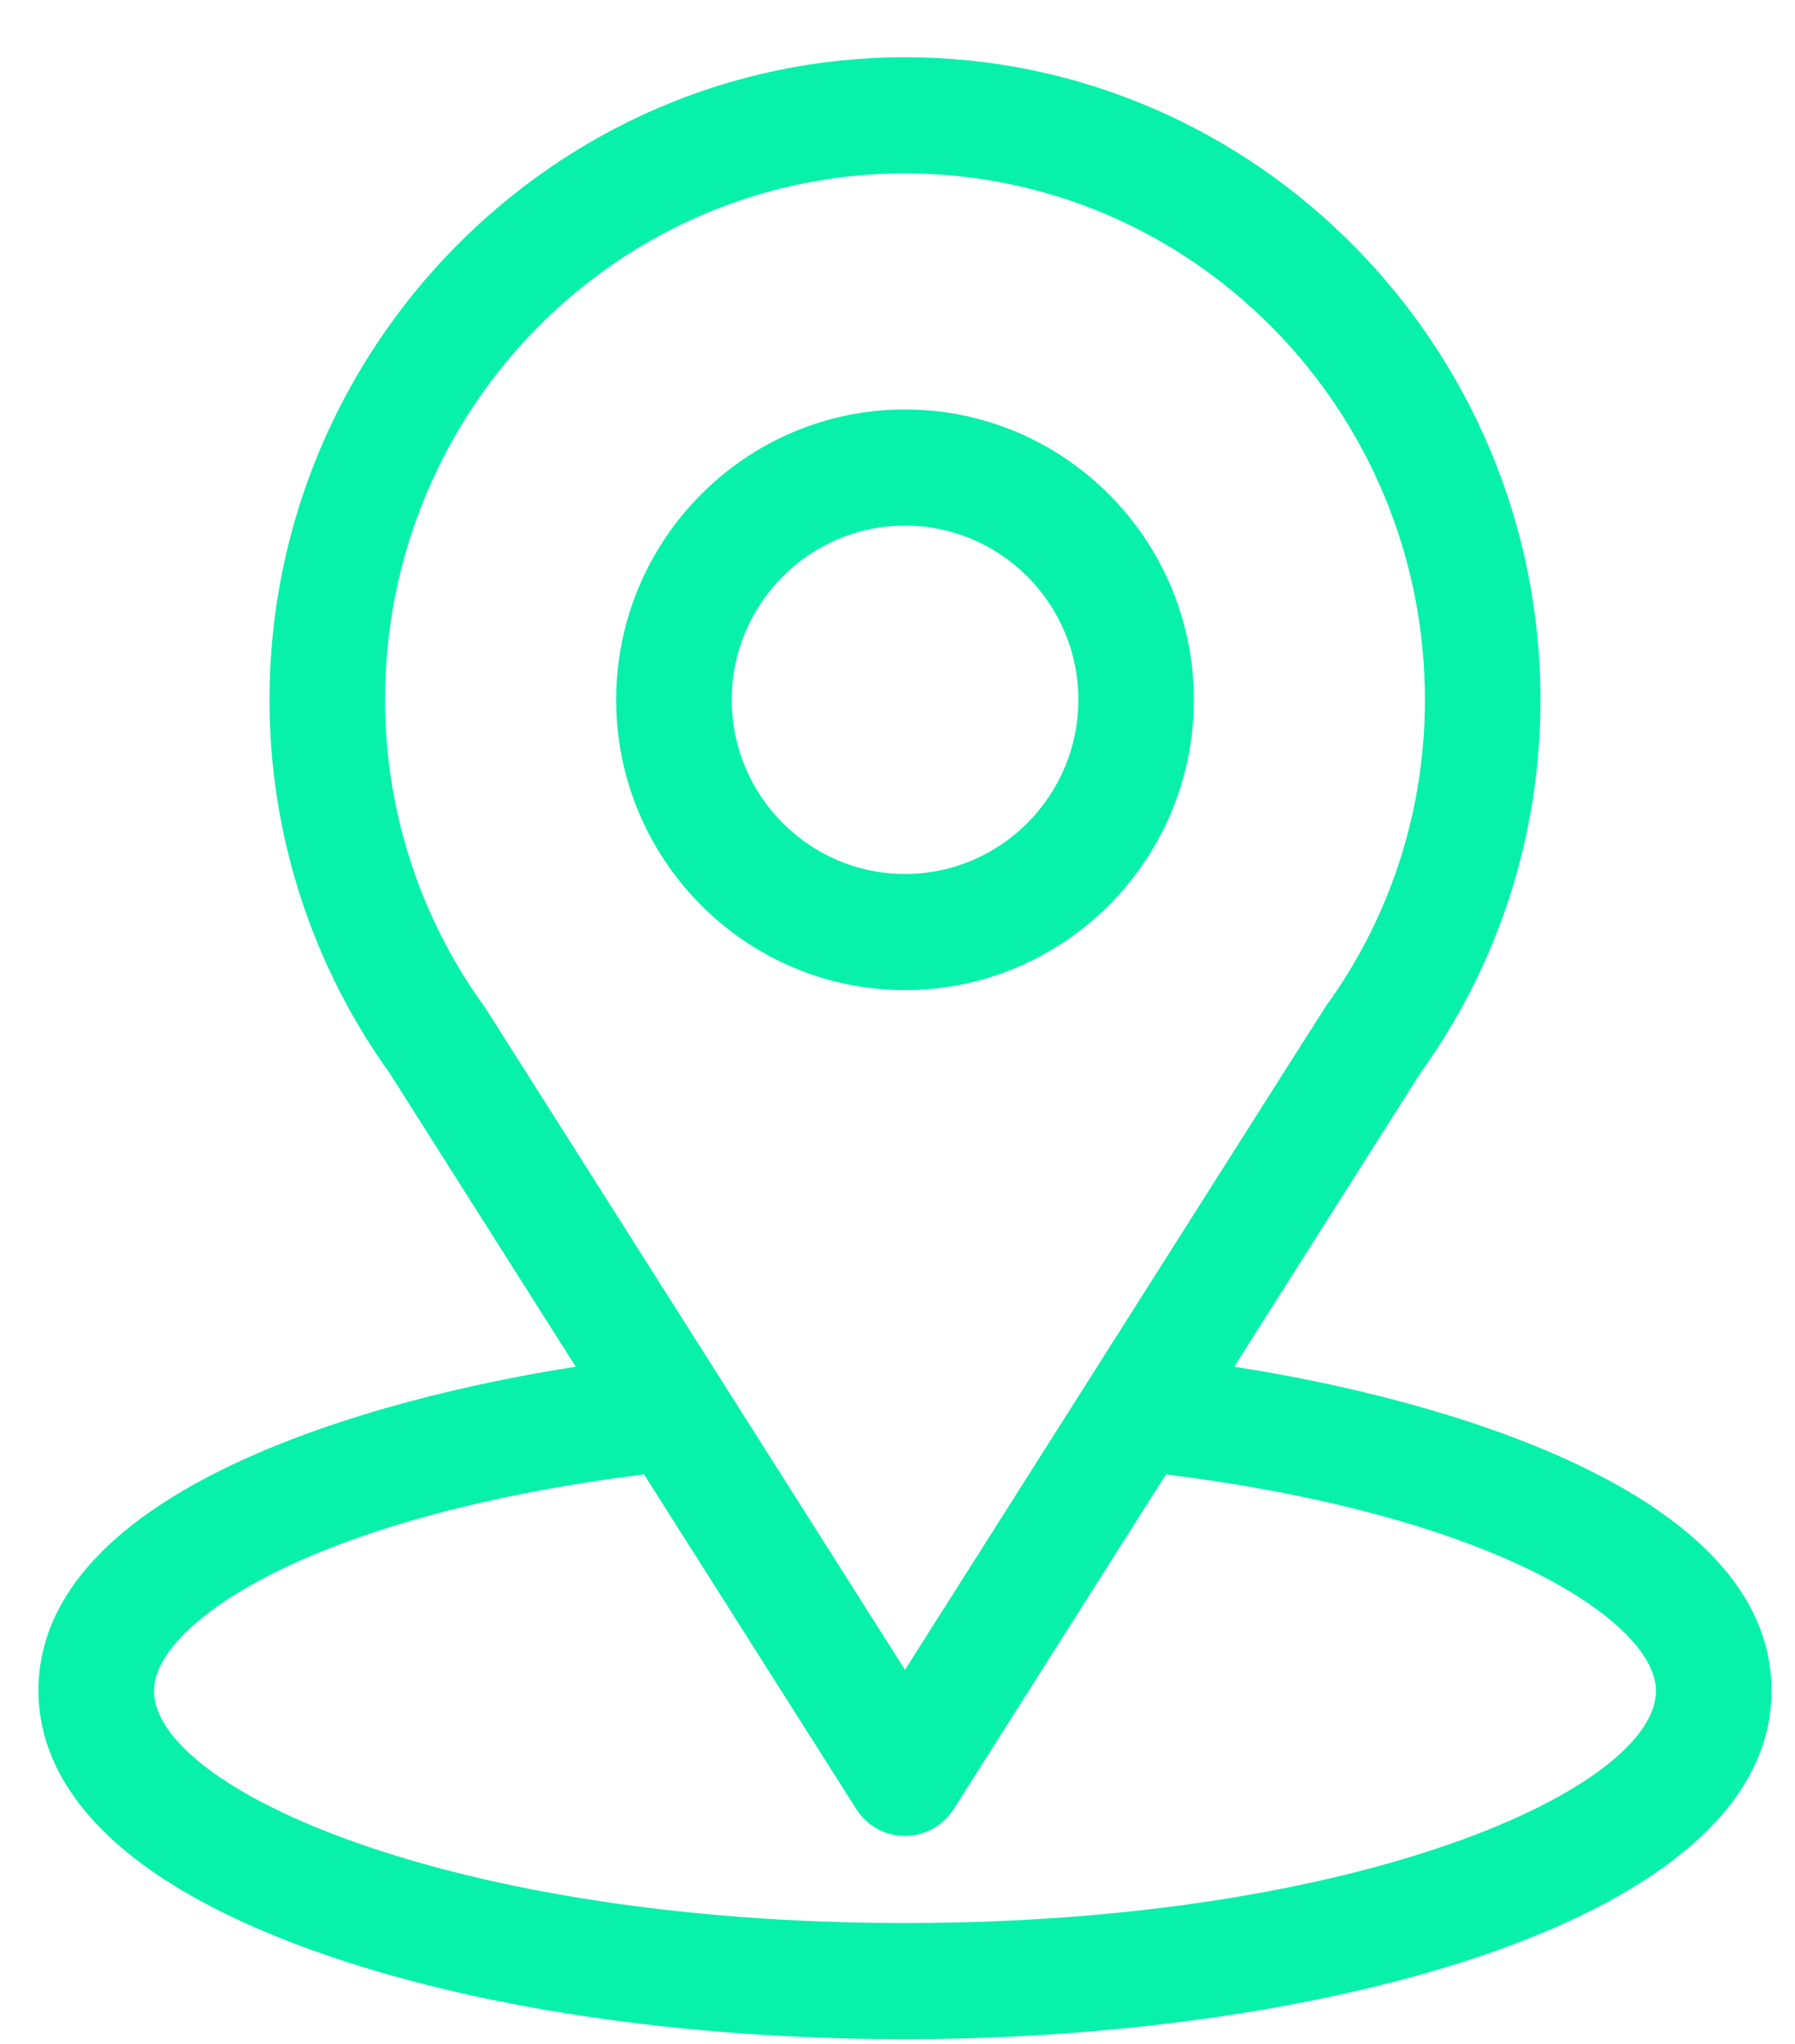
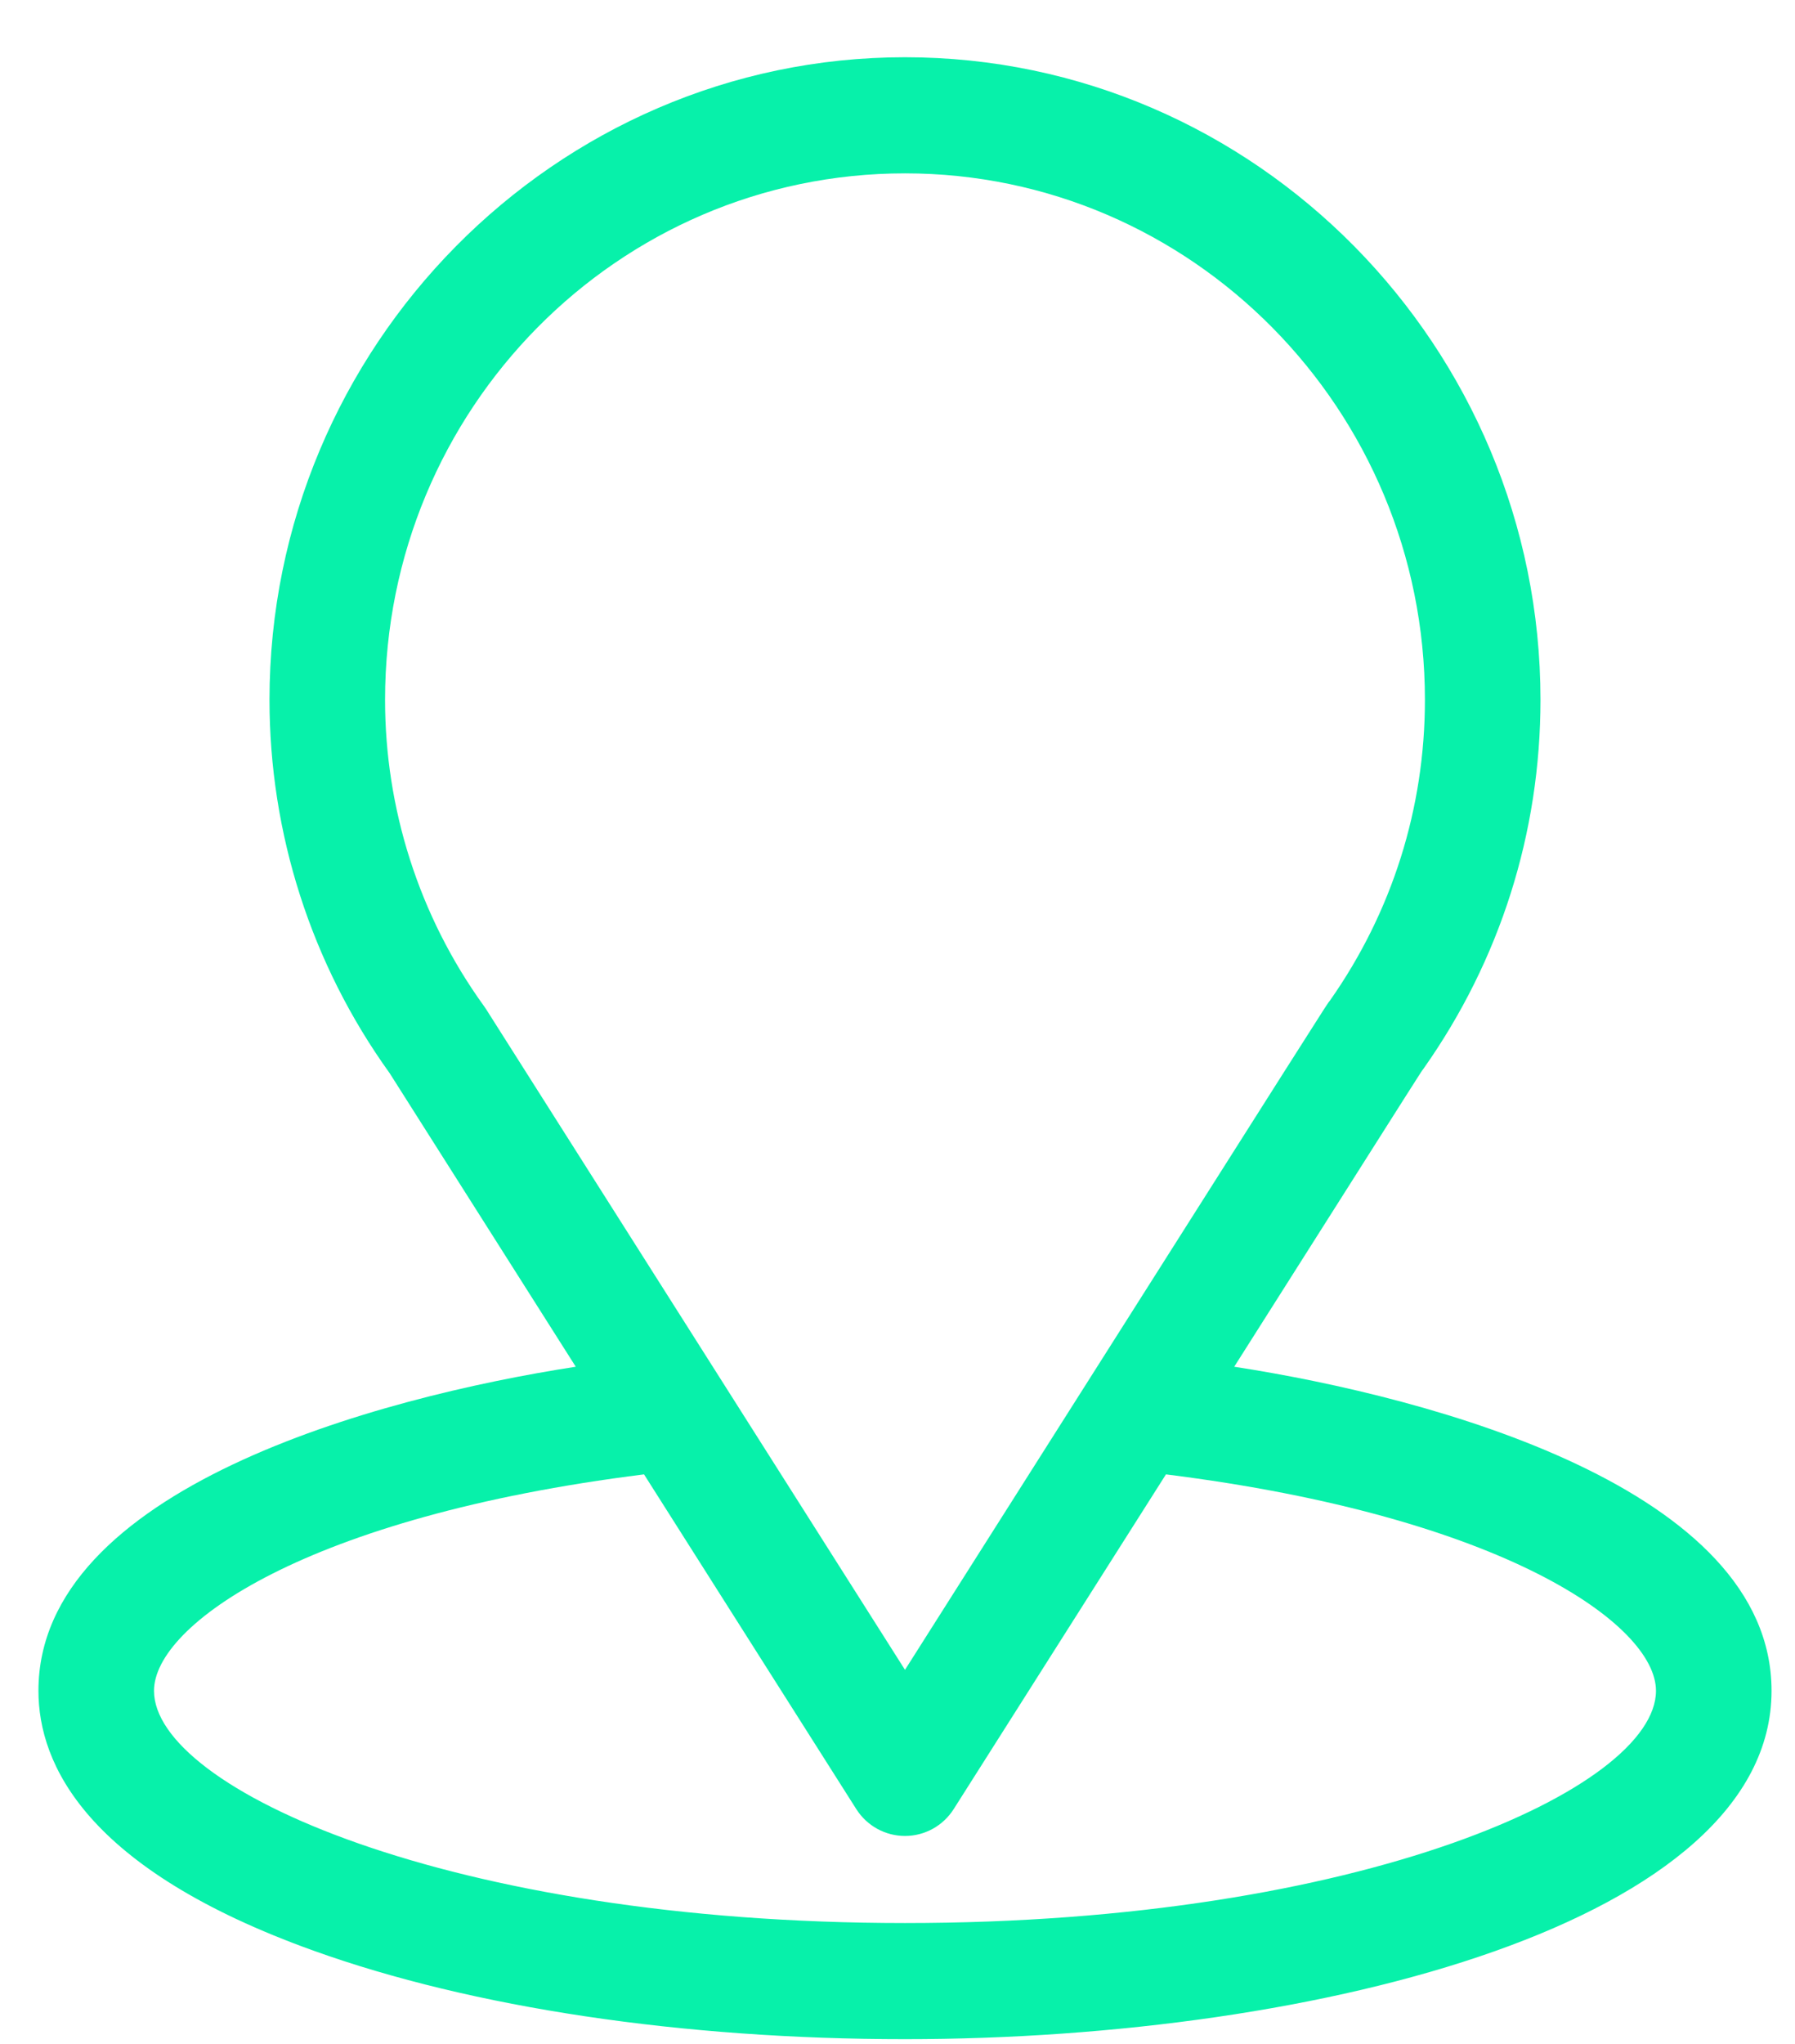
<svg xmlns="http://www.w3.org/2000/svg" width="29" height="33" viewBox="0 0 29 33" fill="none">
-   <path d="M19.94 22.067C23.33 16.723 22.904 17.39 23.001 17.251C24.235 15.502 24.888 13.444 24.888 11.299C24.888 5.61 20.292 0.924 14.621 0.924C8.969 0.924 4.354 5.601 4.354 11.299C4.354 13.443 5.02 15.555 6.295 17.327L9.302 22.067C6.087 22.563 0.621 24.042 0.621 27.299C0.621 28.486 1.393 30.178 5.068 31.496C7.634 32.417 11.027 32.924 14.621 32.924C21.343 32.924 28.621 31.019 28.621 27.299C28.621 24.041 23.162 22.564 19.94 22.067ZM7.854 16.295C7.844 16.279 7.833 16.264 7.822 16.248C6.761 14.782 6.221 13.045 6.221 11.299C6.221 6.61 9.98 2.799 14.621 2.799C19.253 2.799 23.021 6.612 23.021 11.299C23.021 13.048 22.491 14.726 21.488 16.153C21.398 16.272 21.867 15.54 14.621 26.961L7.854 16.295ZM14.621 31.049C7.279 31.049 2.488 28.881 2.488 27.299C2.488 26.235 4.95 24.487 10.405 23.805L13.834 29.209C14.005 29.479 14.302 29.643 14.621 29.643C14.94 29.643 15.237 29.479 15.408 29.209L18.837 23.805C24.292 24.487 26.754 26.235 26.754 27.299C26.754 28.868 22.006 31.049 14.621 31.049Z" fill="#07F1AA" />
-   <path d="M14.621 6.611C12.048 6.611 9.955 8.714 9.955 11.299C9.955 13.883 12.048 15.986 14.621 15.986C17.195 15.986 19.288 13.883 19.288 11.299C19.288 8.714 17.195 6.611 14.621 6.611ZM14.621 14.111C13.078 14.111 11.822 12.85 11.822 11.299C11.822 9.748 13.078 8.486 14.621 8.486C16.165 8.486 17.422 9.748 17.422 11.299C17.422 12.85 16.165 14.111 14.621 14.111Z" fill="#07F1AA" />
+   <path d="M19.94 22.067C23.33 16.723 22.904 17.39 23.001 17.251C24.235 15.502 24.888 13.444 24.888 11.299C24.888 5.61 20.292 0.924 14.621 0.924C8.969 0.924 4.354 5.601 4.354 11.299C4.354 13.443 5.02 15.555 6.295 17.327L9.302 22.067C6.087 22.563 0.621 24.042 0.621 27.299C0.621 28.486 1.393 30.178 5.068 31.496C7.634 32.417 11.027 32.924 14.621 32.924C21.343 32.924 28.621 31.019 28.621 27.299C28.621 24.041 23.162 22.564 19.94 22.067ZM7.854 16.295C7.844 16.279 7.833 16.264 7.822 16.248C6.761 14.782 6.221 13.045 6.221 11.299C6.221 6.61 9.98 2.799 14.621 2.799C19.253 2.799 23.021 6.612 23.021 11.299C23.021 13.048 22.491 14.726 21.488 16.153C21.398 16.272 21.867 15.54 14.621 26.961ZM14.621 31.049C7.279 31.049 2.488 28.881 2.488 27.299C2.488 26.235 4.95 24.487 10.405 23.805L13.834 29.209C14.005 29.479 14.302 29.643 14.621 29.643C14.94 29.643 15.237 29.479 15.408 29.209L18.837 23.805C24.292 24.487 26.754 26.235 26.754 27.299C26.754 28.868 22.006 31.049 14.621 31.049Z" fill="#07F1AA" />
</svg>